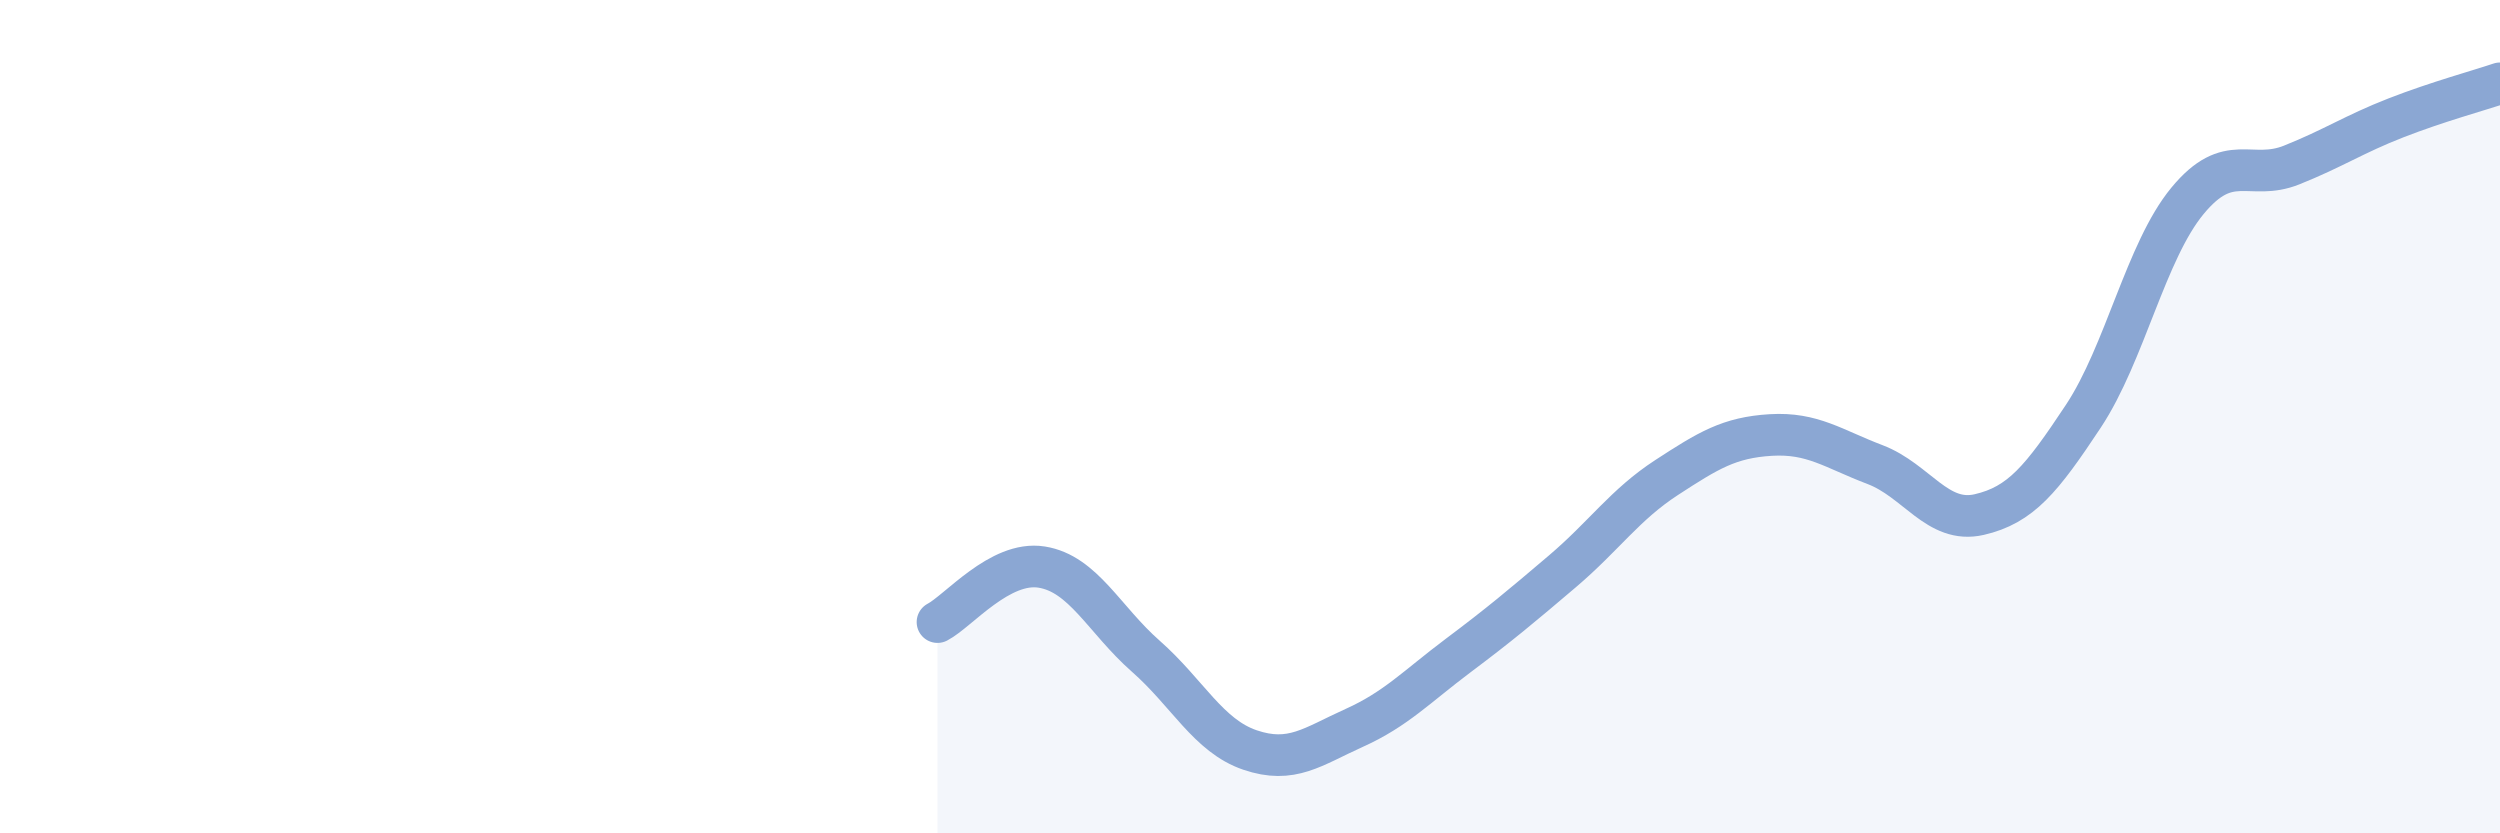
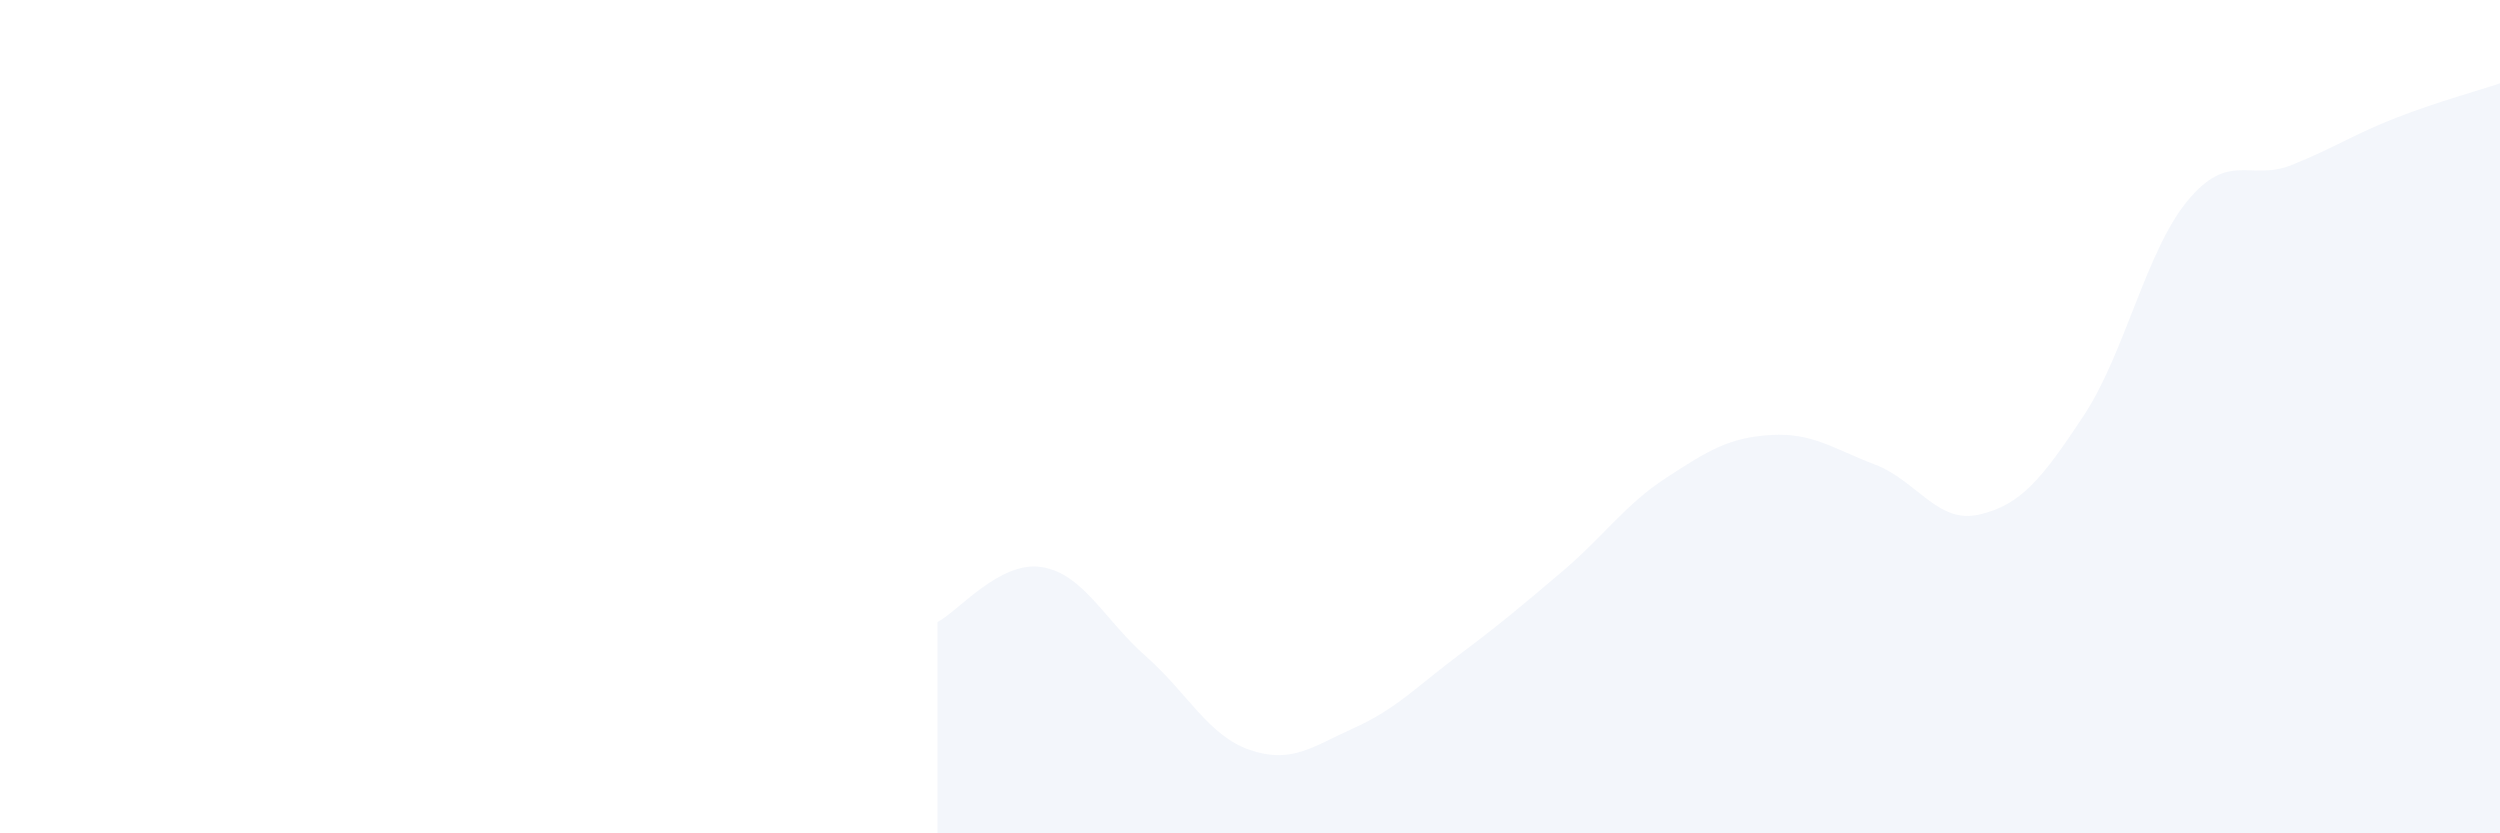
<svg xmlns="http://www.w3.org/2000/svg" width="60" height="20" viewBox="0 0 60 20">
  <path d="M 22.5,14.93 C 23,14.67 24,13.45 25,13.61 C 26,13.77 26.5,14.87 27.5,15.75 C 28.5,16.63 29,17.66 30,18 C 31,18.34 31.5,17.92 32.5,17.47 C 33.5,17.02 34,16.48 35,15.73 C 36,14.98 36.5,14.56 37.5,13.71 C 38.5,12.86 39,12.11 40,11.46 C 41,10.81 41.5,10.5 42.5,10.44 C 43.5,10.38 44,10.77 45,11.15 C 46,11.53 46.5,12.58 47.5,12.35 C 48.5,12.12 49,11.5 50,9.99 C 51,8.48 51.5,6.03 52.5,4.82 C 53.5,3.61 54,4.36 55,3.96 C 56,3.56 56.5,3.22 57.5,2.83 C 58.5,2.44 59.5,2.17 60,2L60 20L22.5 20Z" fill="#8ba7d3" opacity="0.1" stroke-linecap="round" stroke-linejoin="round" />
-   <path d="M 22.5,14.93 C 23,14.67 24,13.45 25,13.61 C 26,13.77 26.5,14.87 27.5,15.75 C 28.5,16.63 29,17.66 30,18 C 31,18.34 31.5,17.92 32.5,17.47 C 33.5,17.02 34,16.48 35,15.73 C 36,14.98 36.5,14.56 37.5,13.71 C 38.5,12.86 39,12.11 40,11.46 C 41,10.81 41.5,10.5 42.5,10.44 C 43.5,10.38 44,10.77 45,11.15 C 46,11.53 46.5,12.58 47.5,12.35 C 48.5,12.12 49,11.5 50,9.99 C 51,8.48 51.5,6.03 52.5,4.82 C 53.5,3.61 54,4.36 55,3.96 C 56,3.56 56.5,3.22 57.5,2.83 C 58.5,2.44 59.5,2.17 60,2" stroke="#8ba7d3" stroke-width="1" fill="none" stroke-linecap="round" stroke-linejoin="round" />
</svg>